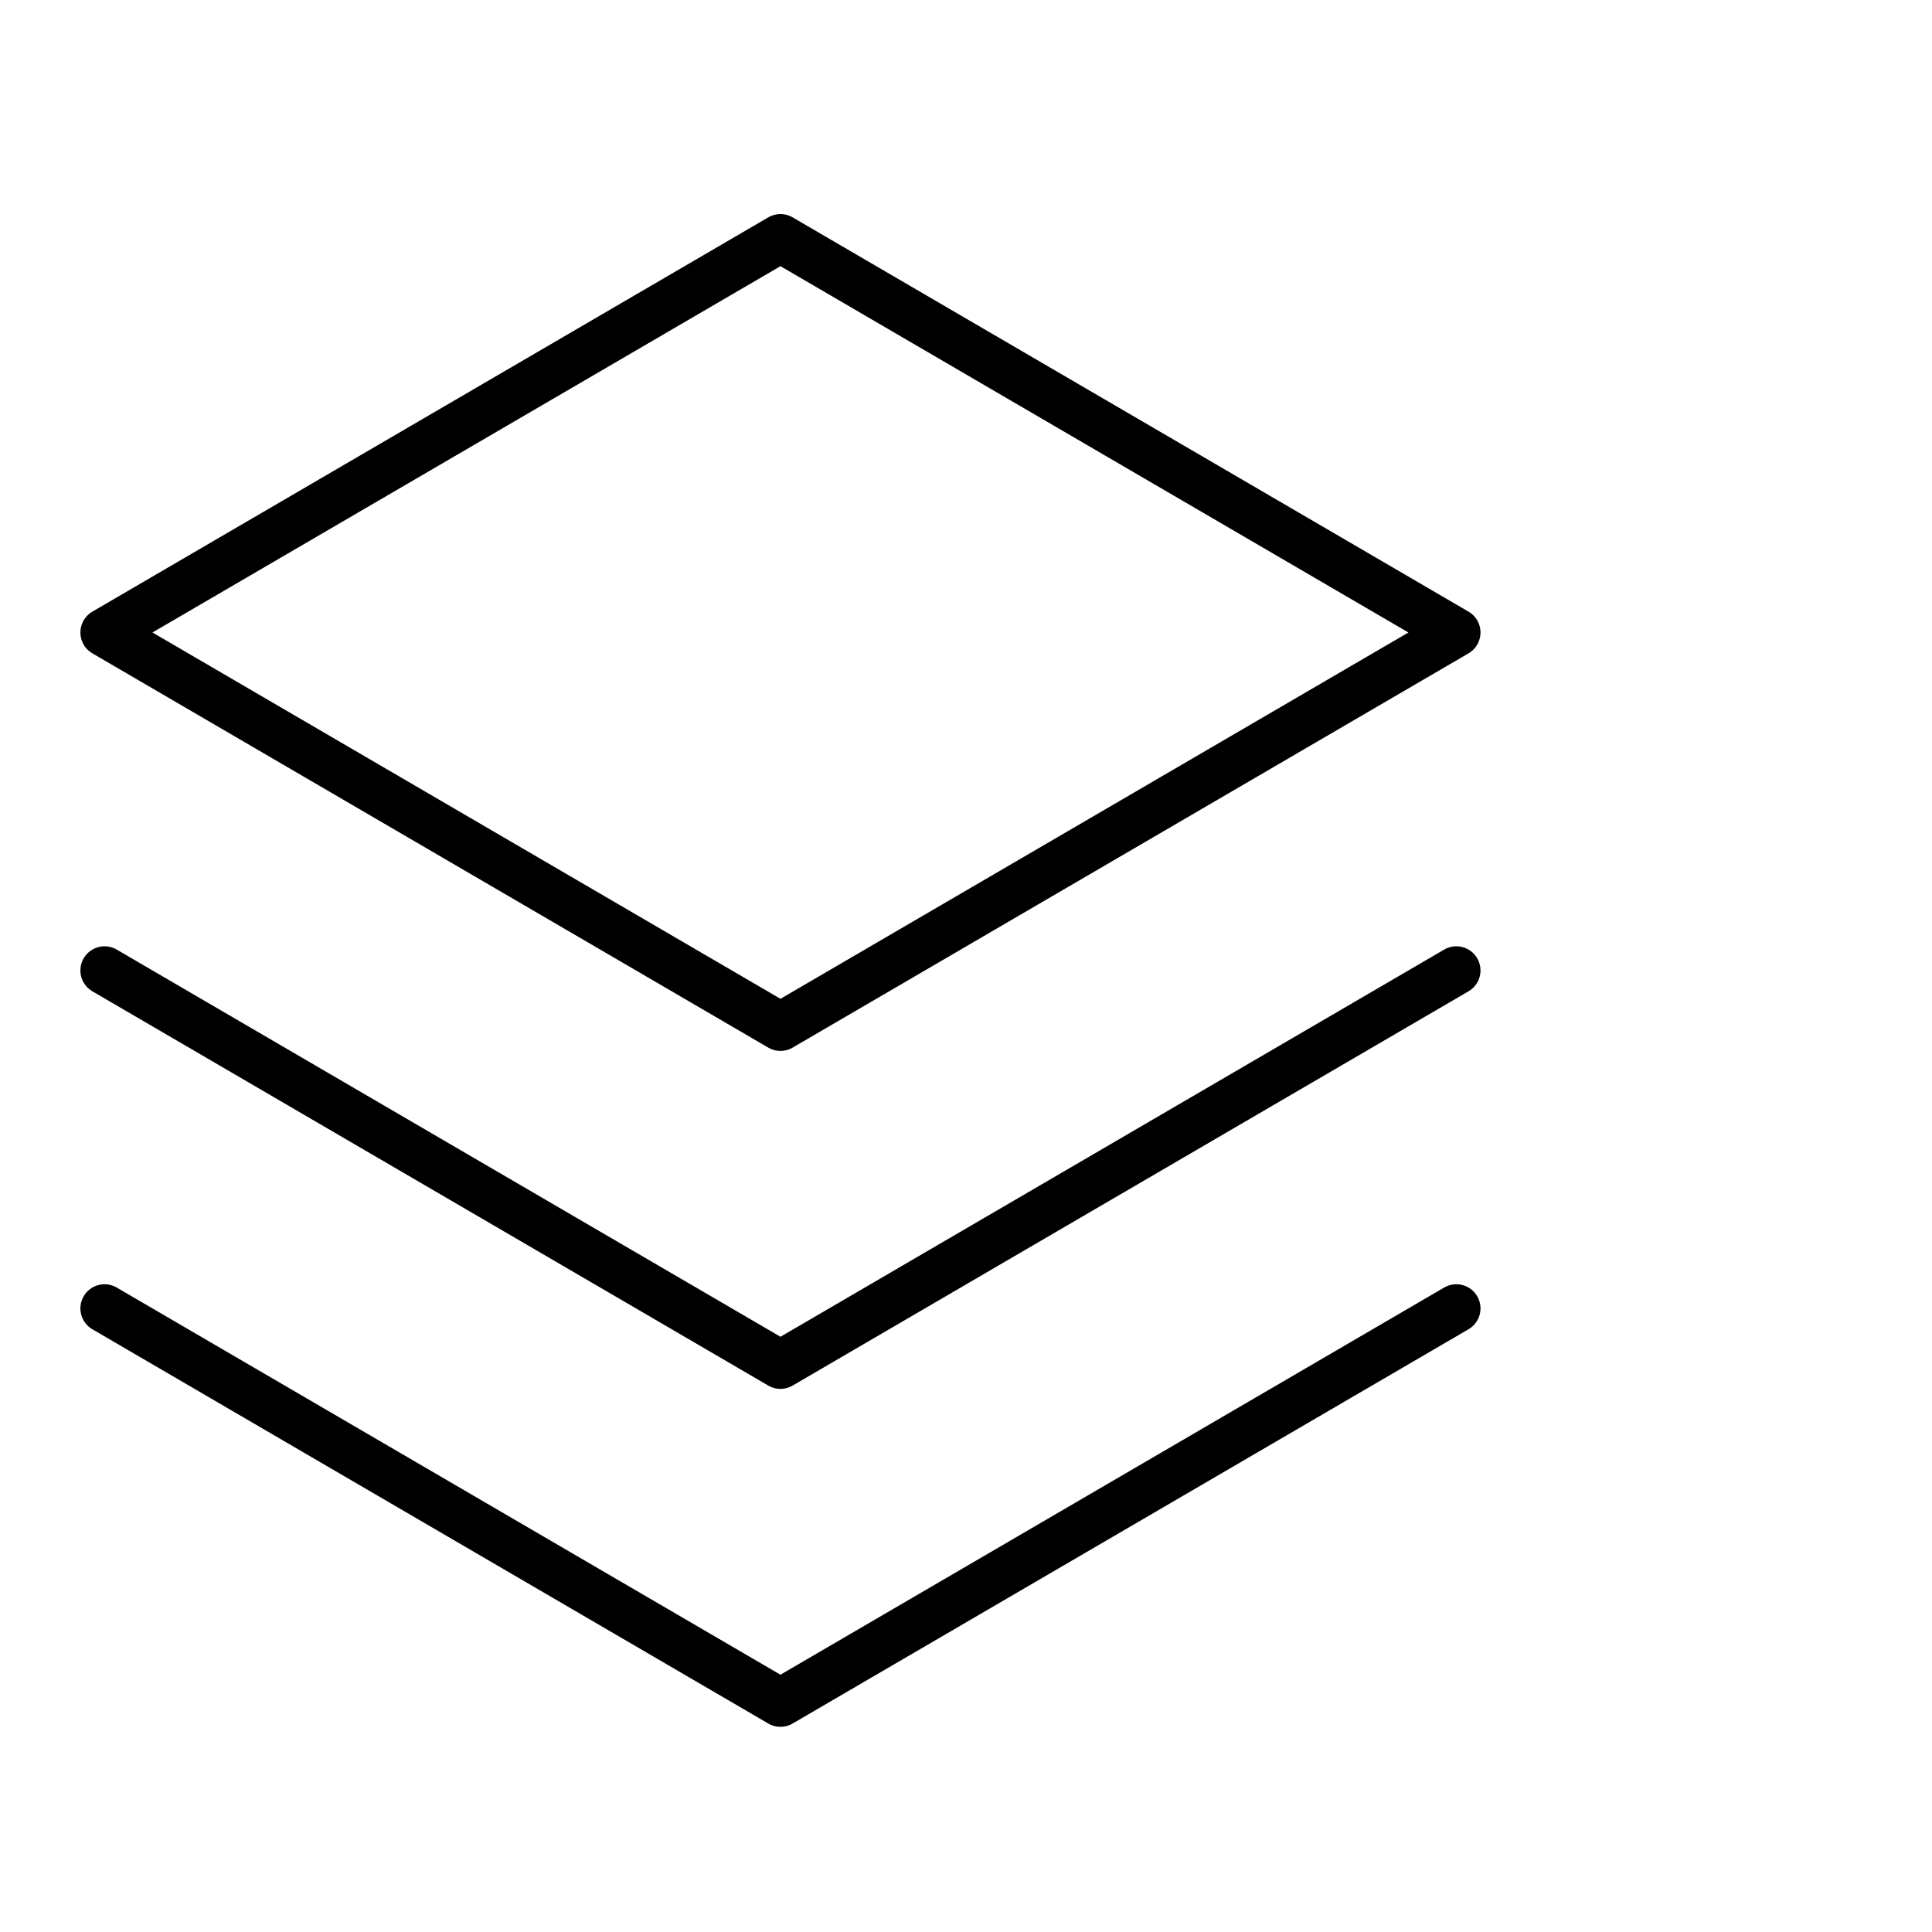
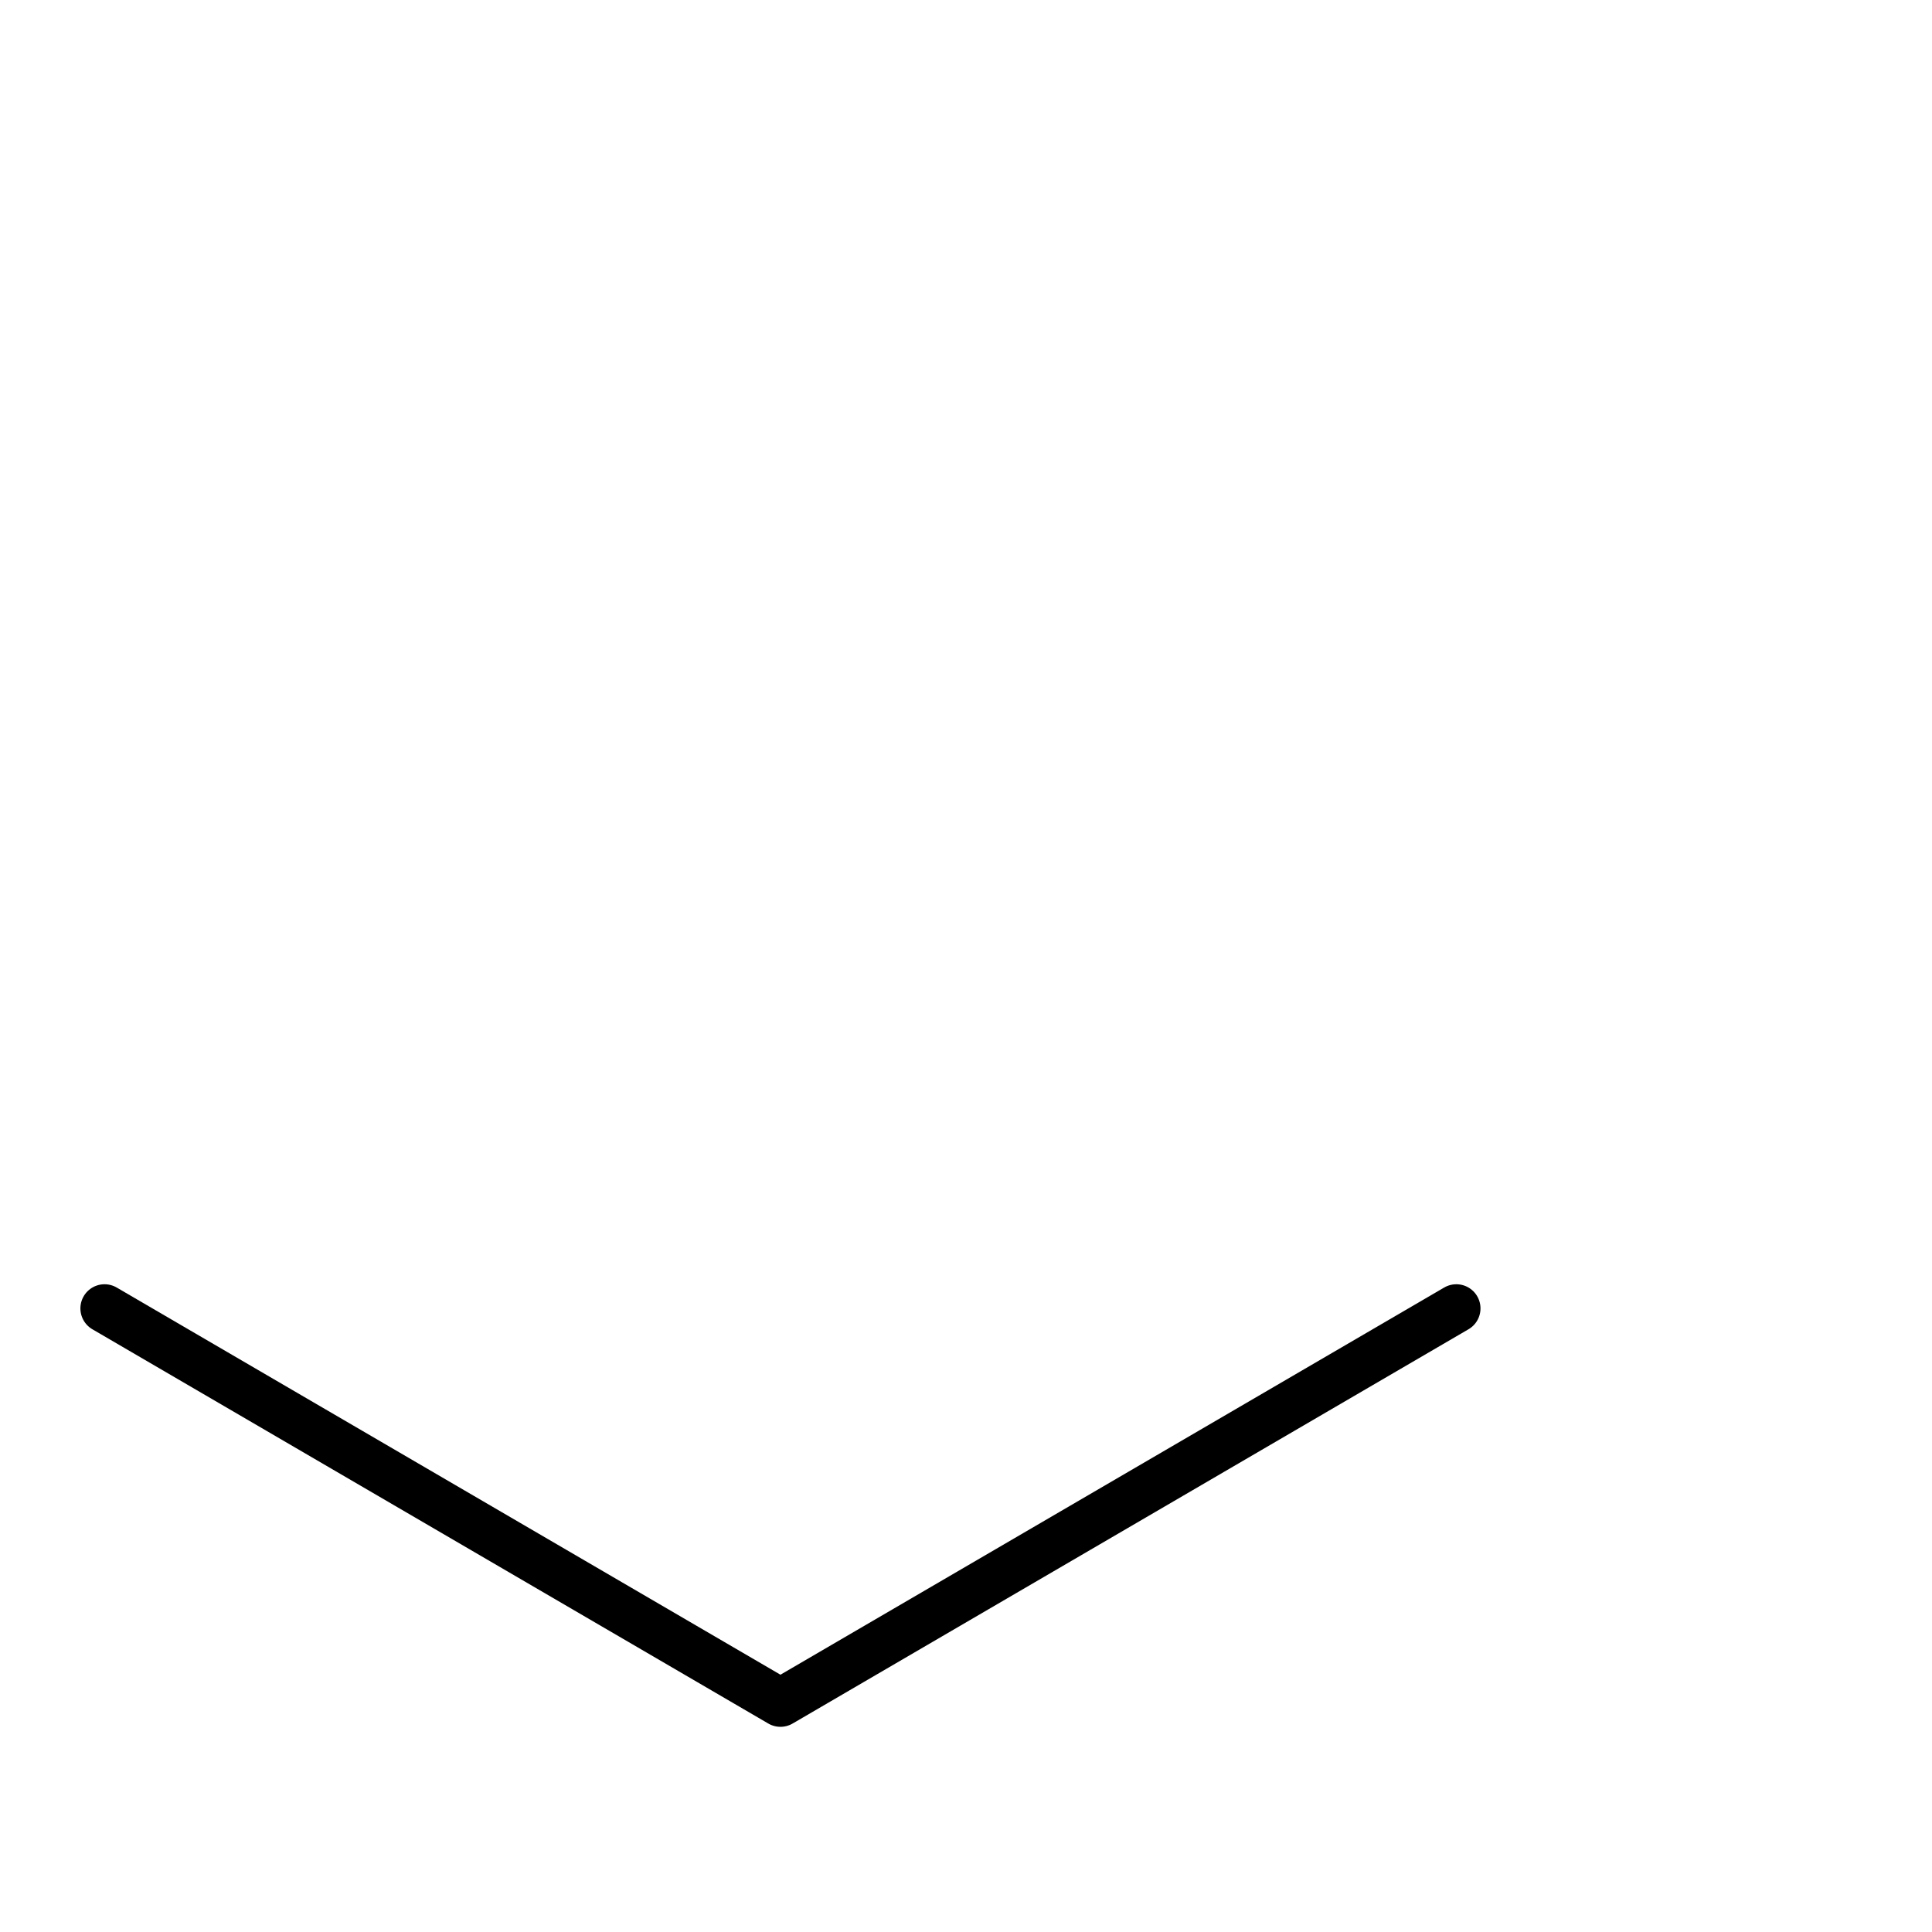
<svg xmlns="http://www.w3.org/2000/svg" width="80" height="80" viewBox="0 0 80 80">
  <defs>
    <clipPath id="clip-chatbot_icon_04">
      <rect width="80" height="80" />
    </clipPath>
  </defs>
  <g id="chatbot_icon_04" data-name="chatbot icon 04" clip-path="url(#clip-chatbot_icon_04)">
    <g id="Group_133508" data-name="Group 133508" transform="translate(-5 2.933)">
      <rect id="Rectangle_7847" data-name="Rectangle 7847" width="75" height="75" transform="translate(0 -0.433)" fill="none" />
      <path id="Path_119730" data-name="Path 119730" d="M32,176l27.988,16.326L87.975,176" transform="translate(-22.671 -124.755)" fill="none" stroke="#000" stroke-linecap="round" stroke-linejoin="round" stroke-width="2" />
-       <path id="Path_119731" data-name="Path 119731" d="M32,128l27.988,16.326L87.975,128" transform="translate(-22.671 -90.749)" fill="none" stroke="#000" stroke-linecap="round" stroke-linejoin="round" stroke-width="2" />
-       <path id="Path_119732" data-name="Path 119732" d="M32,40.326,59.988,56.652,87.975,40.326,59.988,24Z" transform="translate(-22.671 -17.069)" fill="none" stroke="#000" stroke-linecap="round" stroke-linejoin="round" stroke-width="2" />
    </g>
  </g>
</svg>